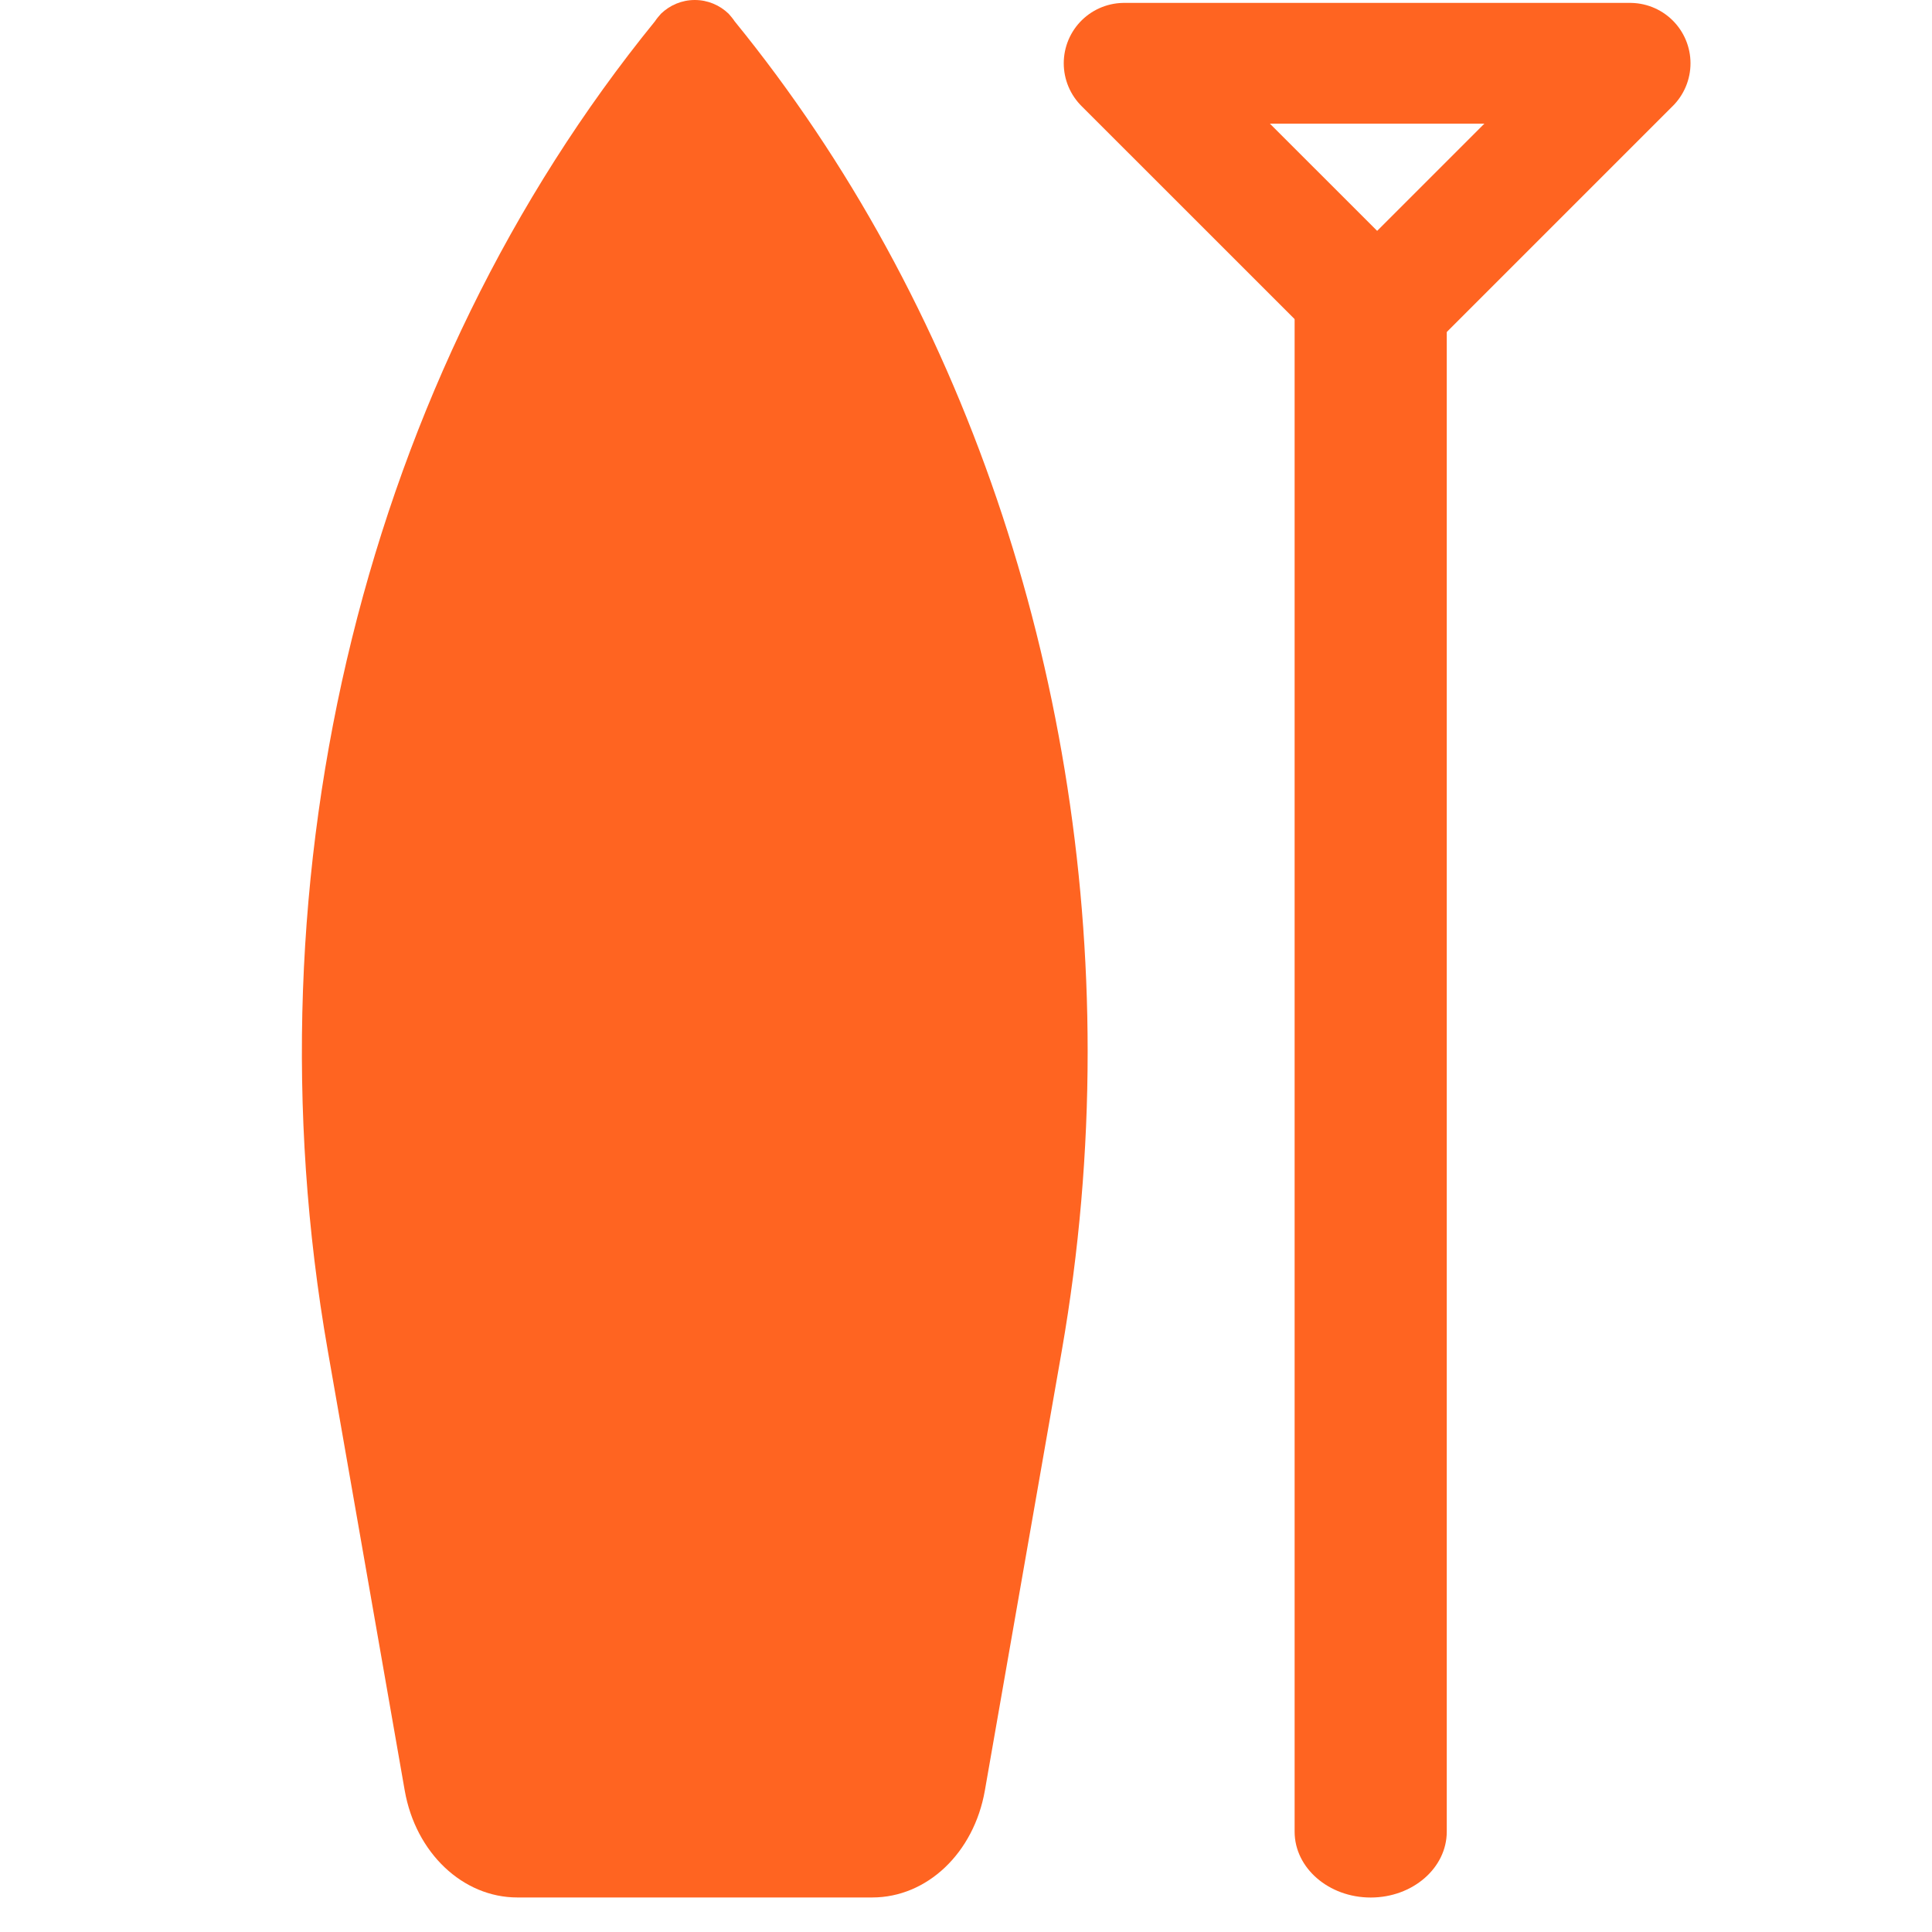
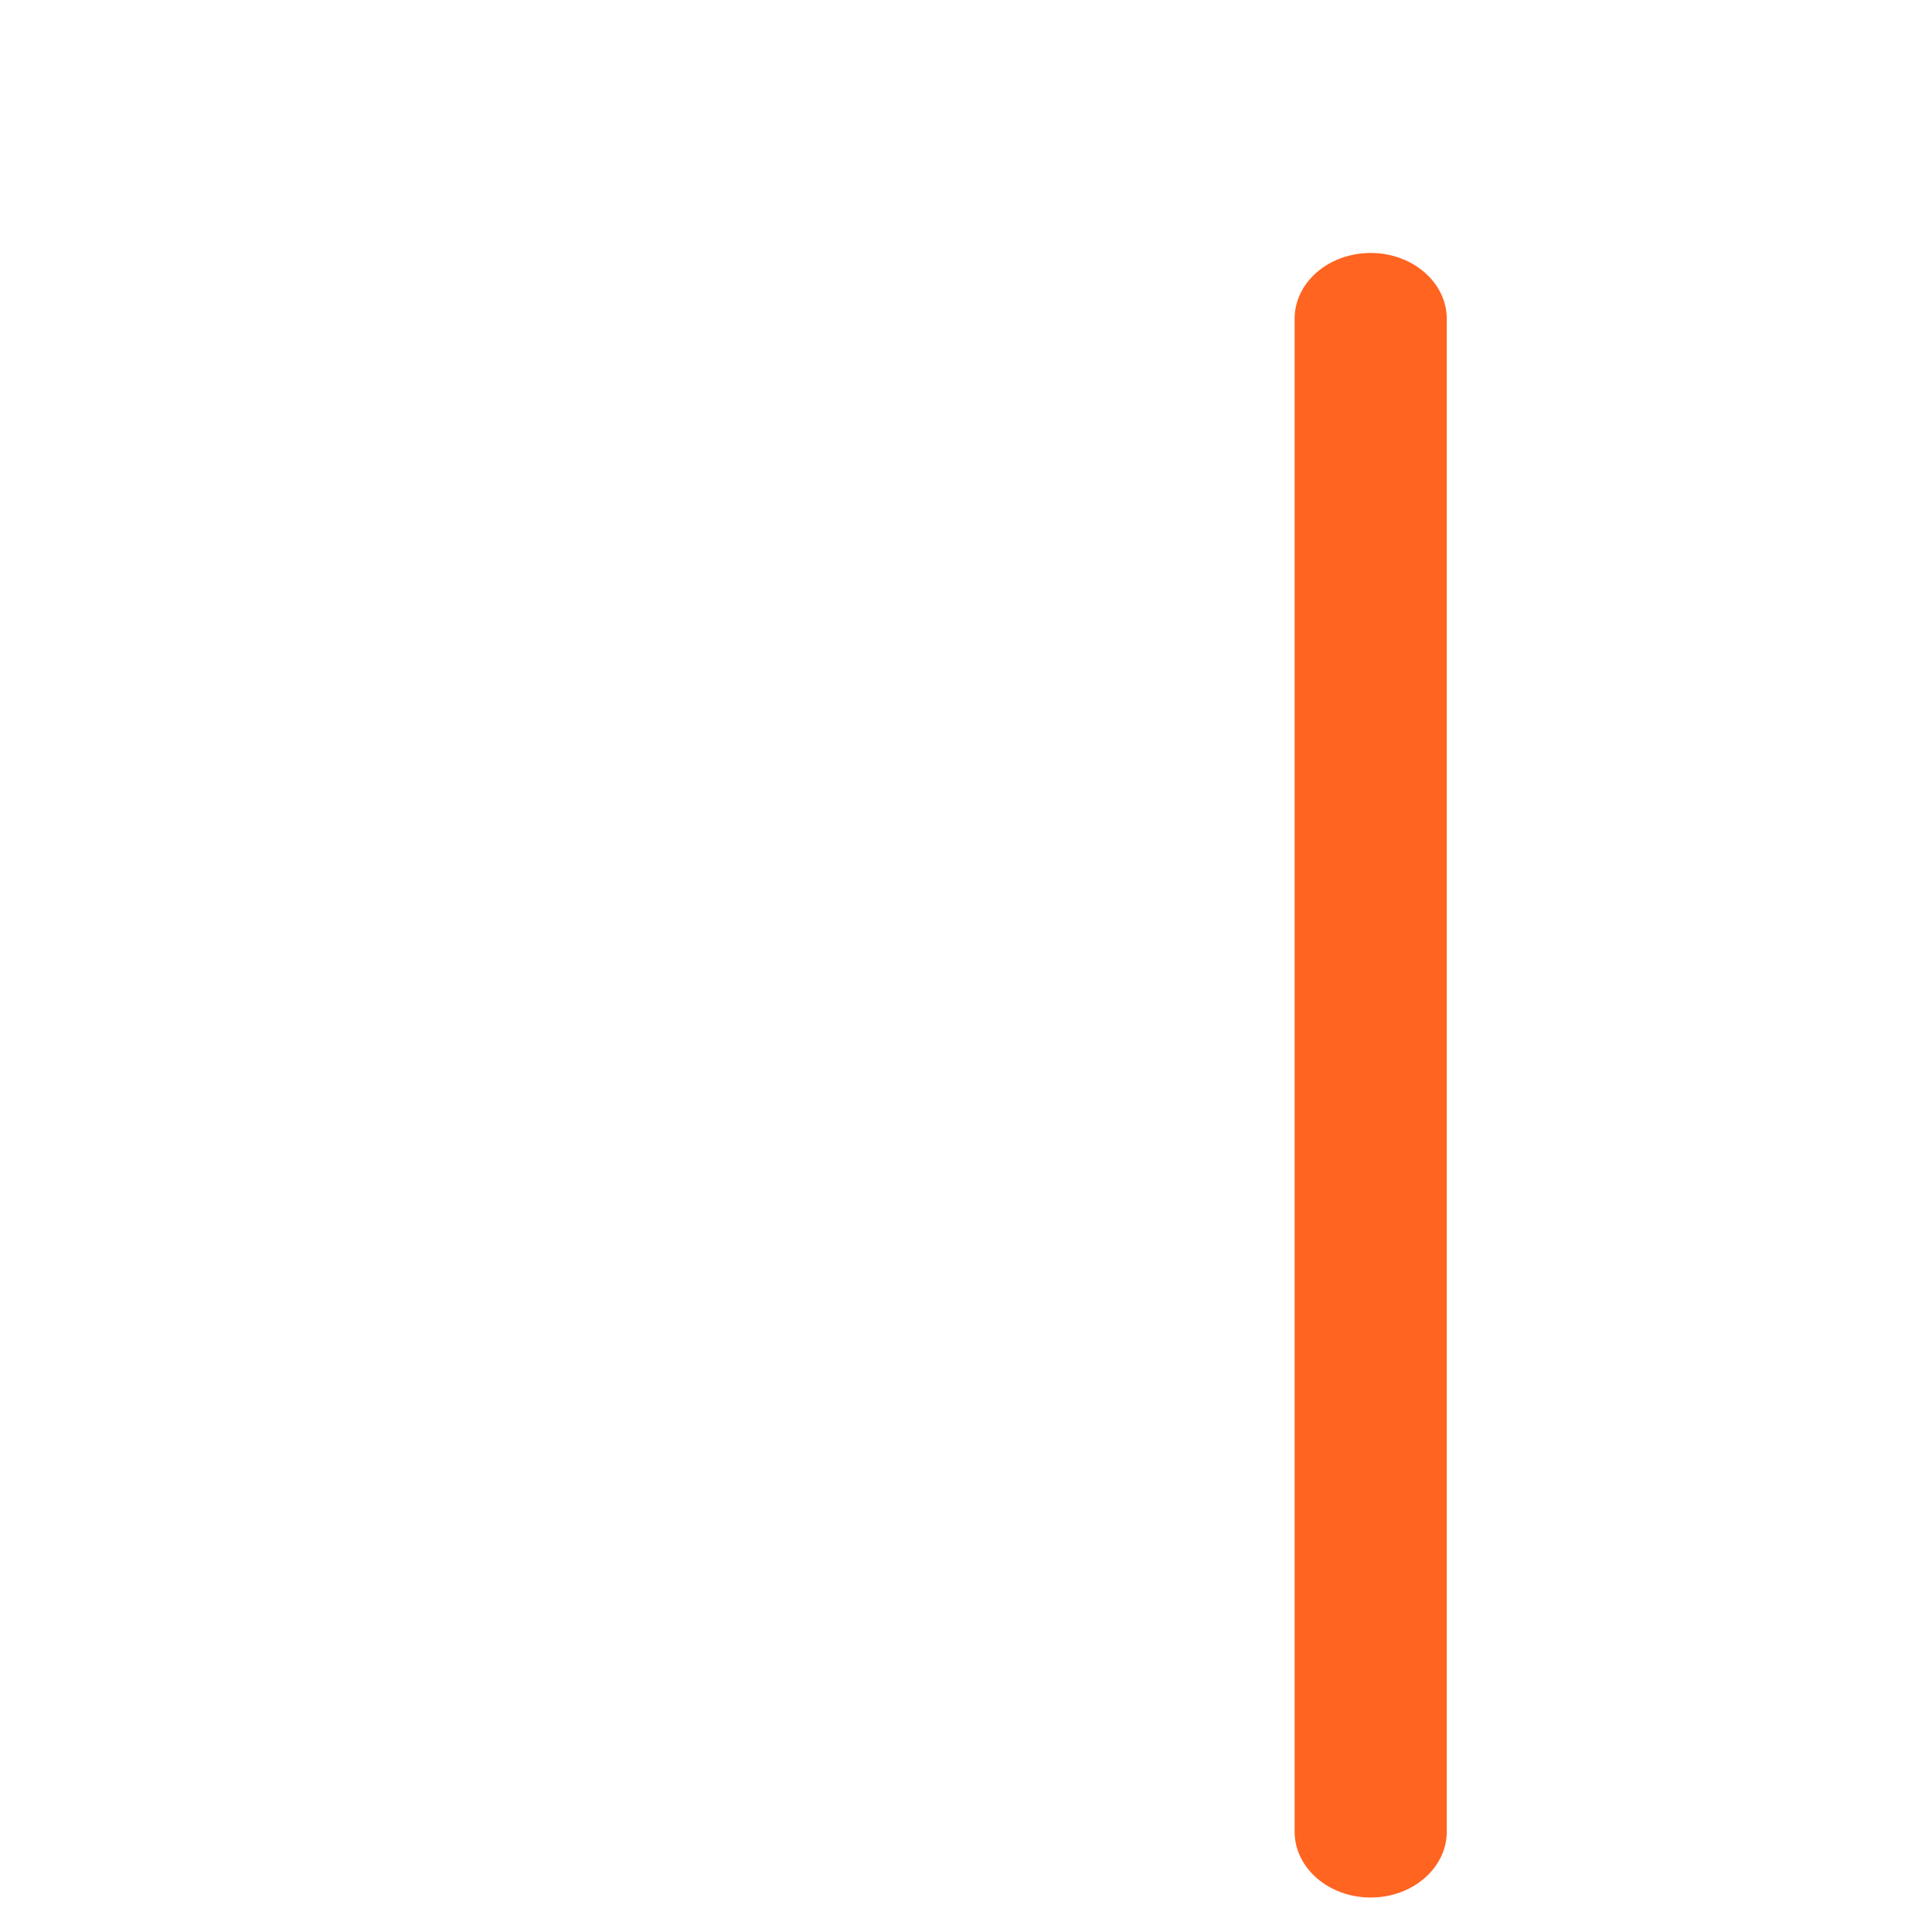
<svg xmlns="http://www.w3.org/2000/svg" width="32" height="32" viewBox="0 0 32 32" fill="none">
-   <path d="M18.015 17.421C18.015 19.069 17.874 20.722 17.587 22.37L16.312 29.659C16.13 30.692 15.354 31.428 14.447 31.428H8.569C7.667 31.428 6.886 30.692 6.704 29.659L5.429 22.37C4.038 14.421 6.079 6.215 10.848 0.353C10.878 0.307 10.913 0.267 10.948 0.227C11.095 0.086 11.291 0 11.508 0C11.725 0 11.921 0.086 12.068 0.227C12.103 0.267 12.138 0.307 12.168 0.353C15.954 5 18.015 11.12 18.015 17.421Z" fill="#FF6421" />
  <path d="M22.703 31.429C22.007 31.429 21.443 30.939 21.443 30.338V5.281C21.443 4.676 22.007 4.19 22.703 4.19C23.399 4.19 23.963 4.681 23.963 5.281V30.338C23.963 30.939 23.399 31.429 22.703 31.429Z" fill="#FF6421" />
-   <path d="M22.81 5.238L18.619 1.048H27L22.81 5.238Z" stroke="#FF6421" stroke-width="2" stroke-linejoin="round" />
</svg>